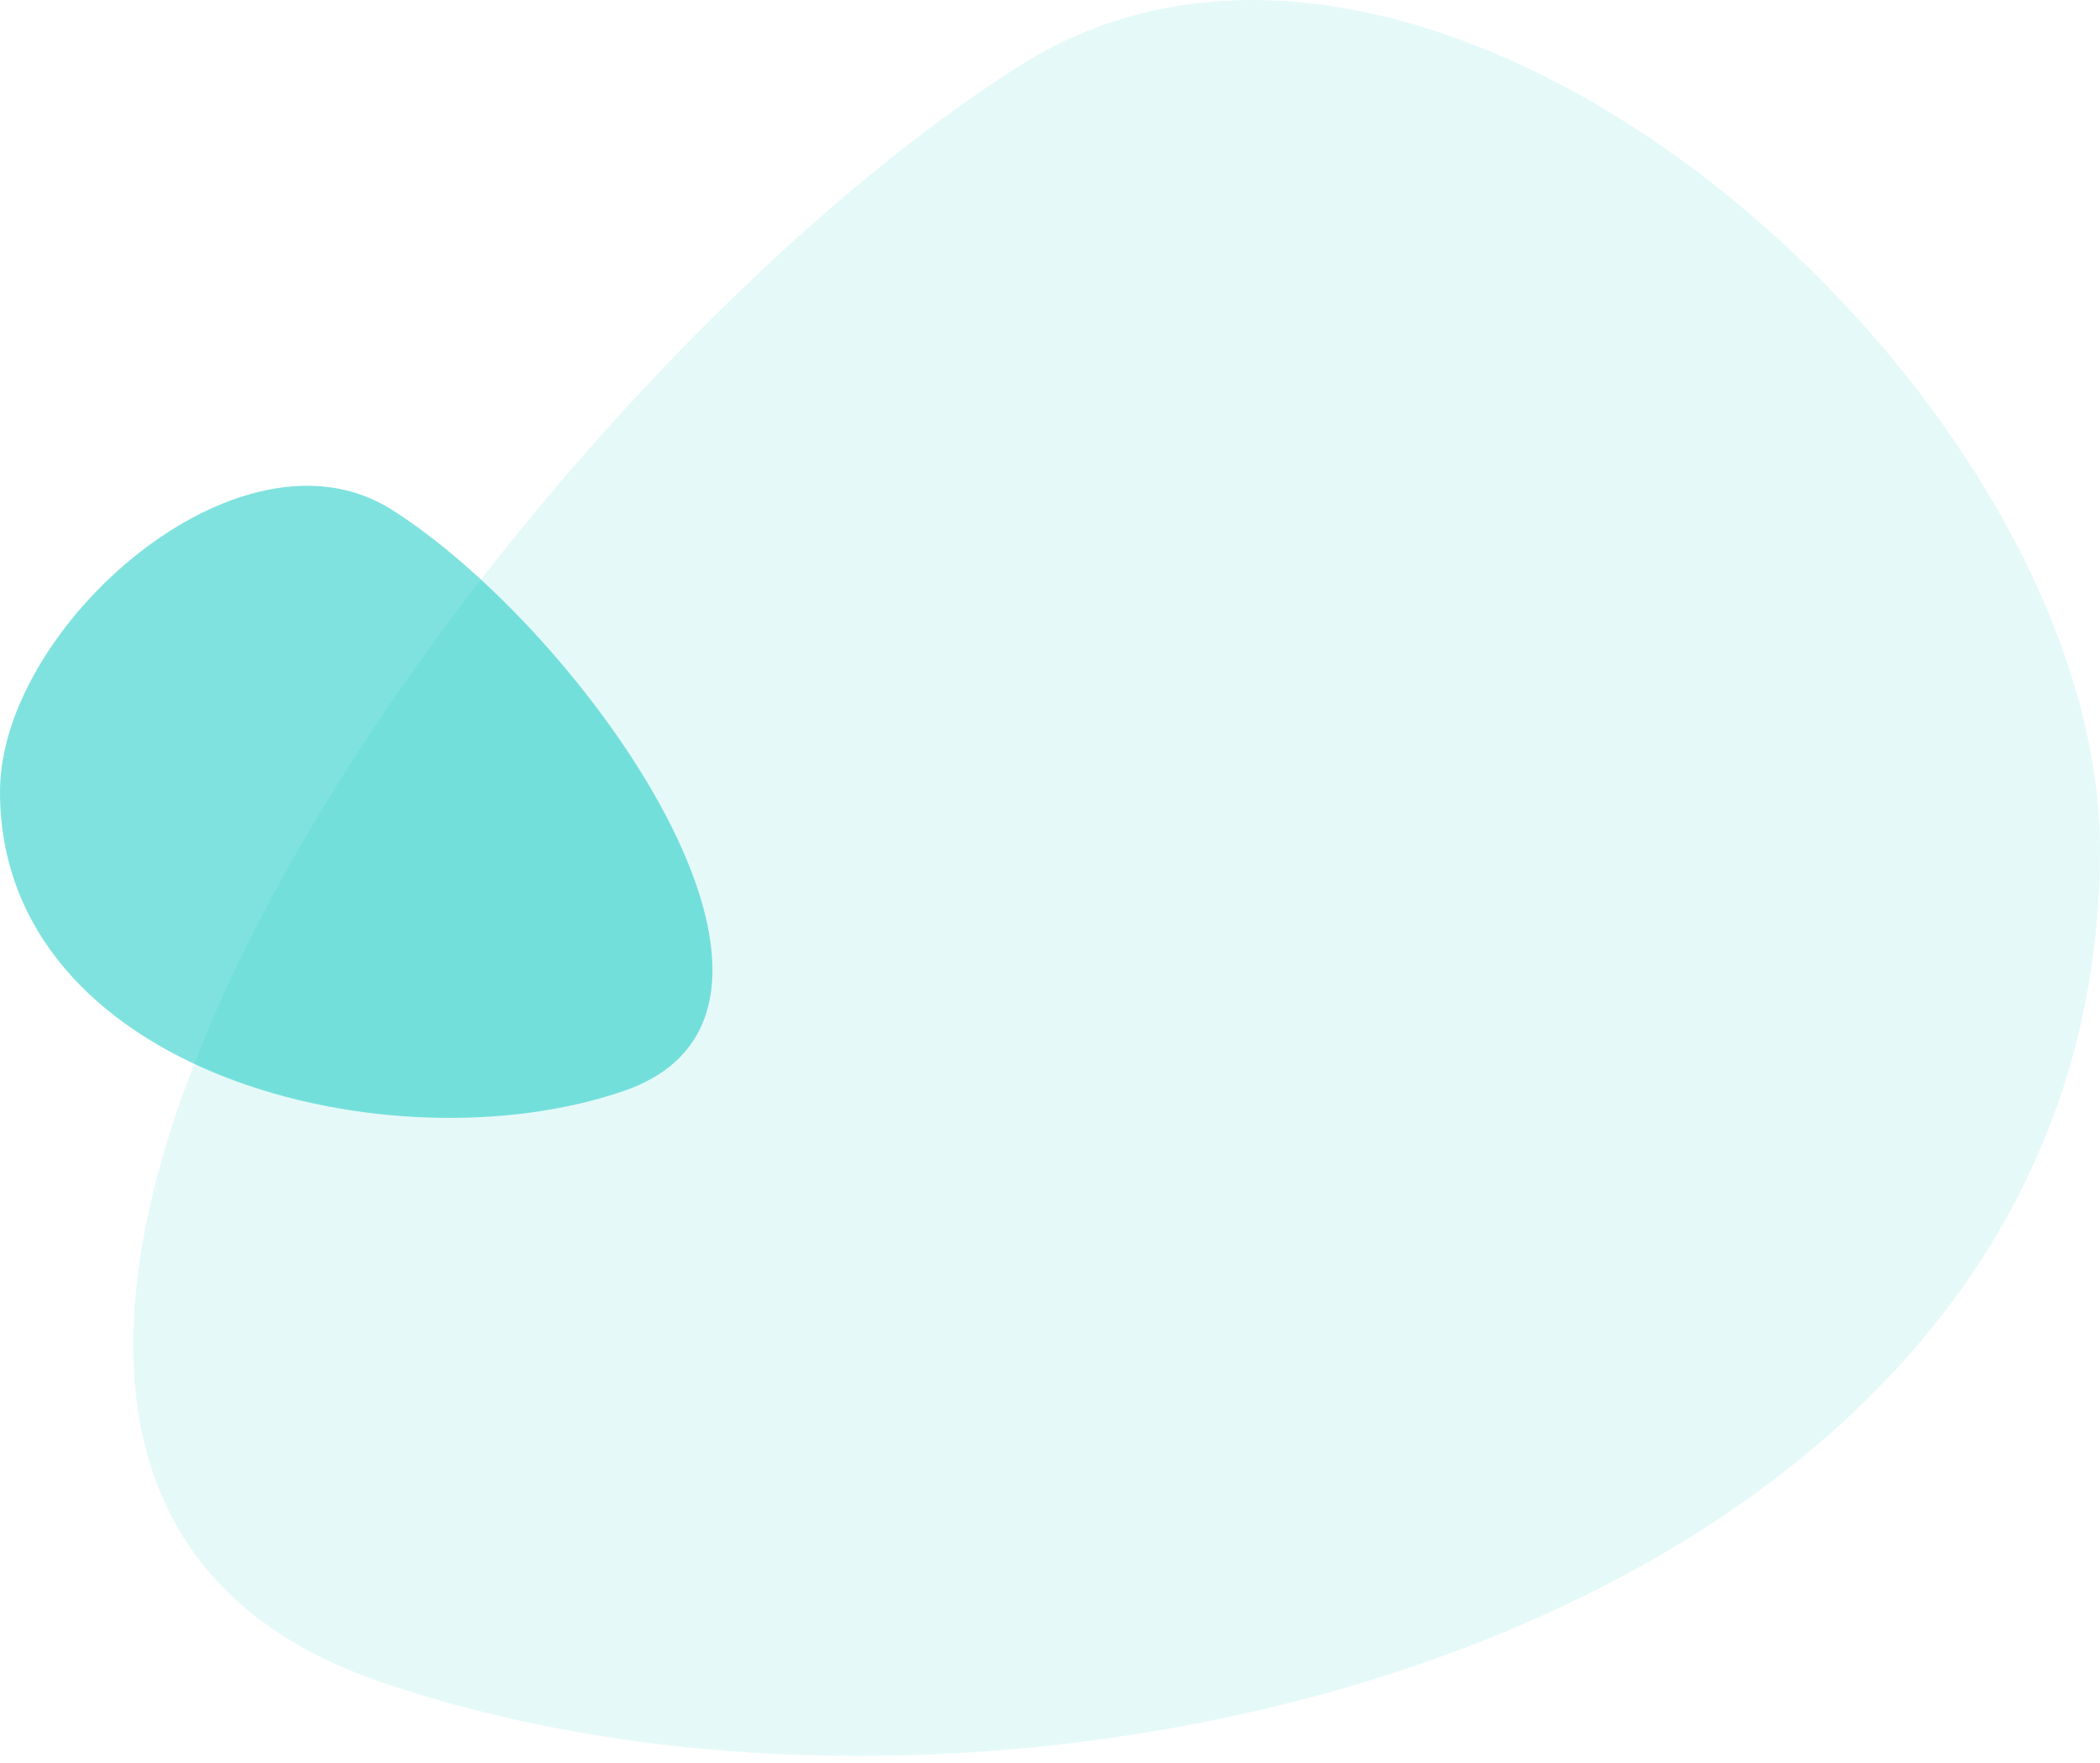
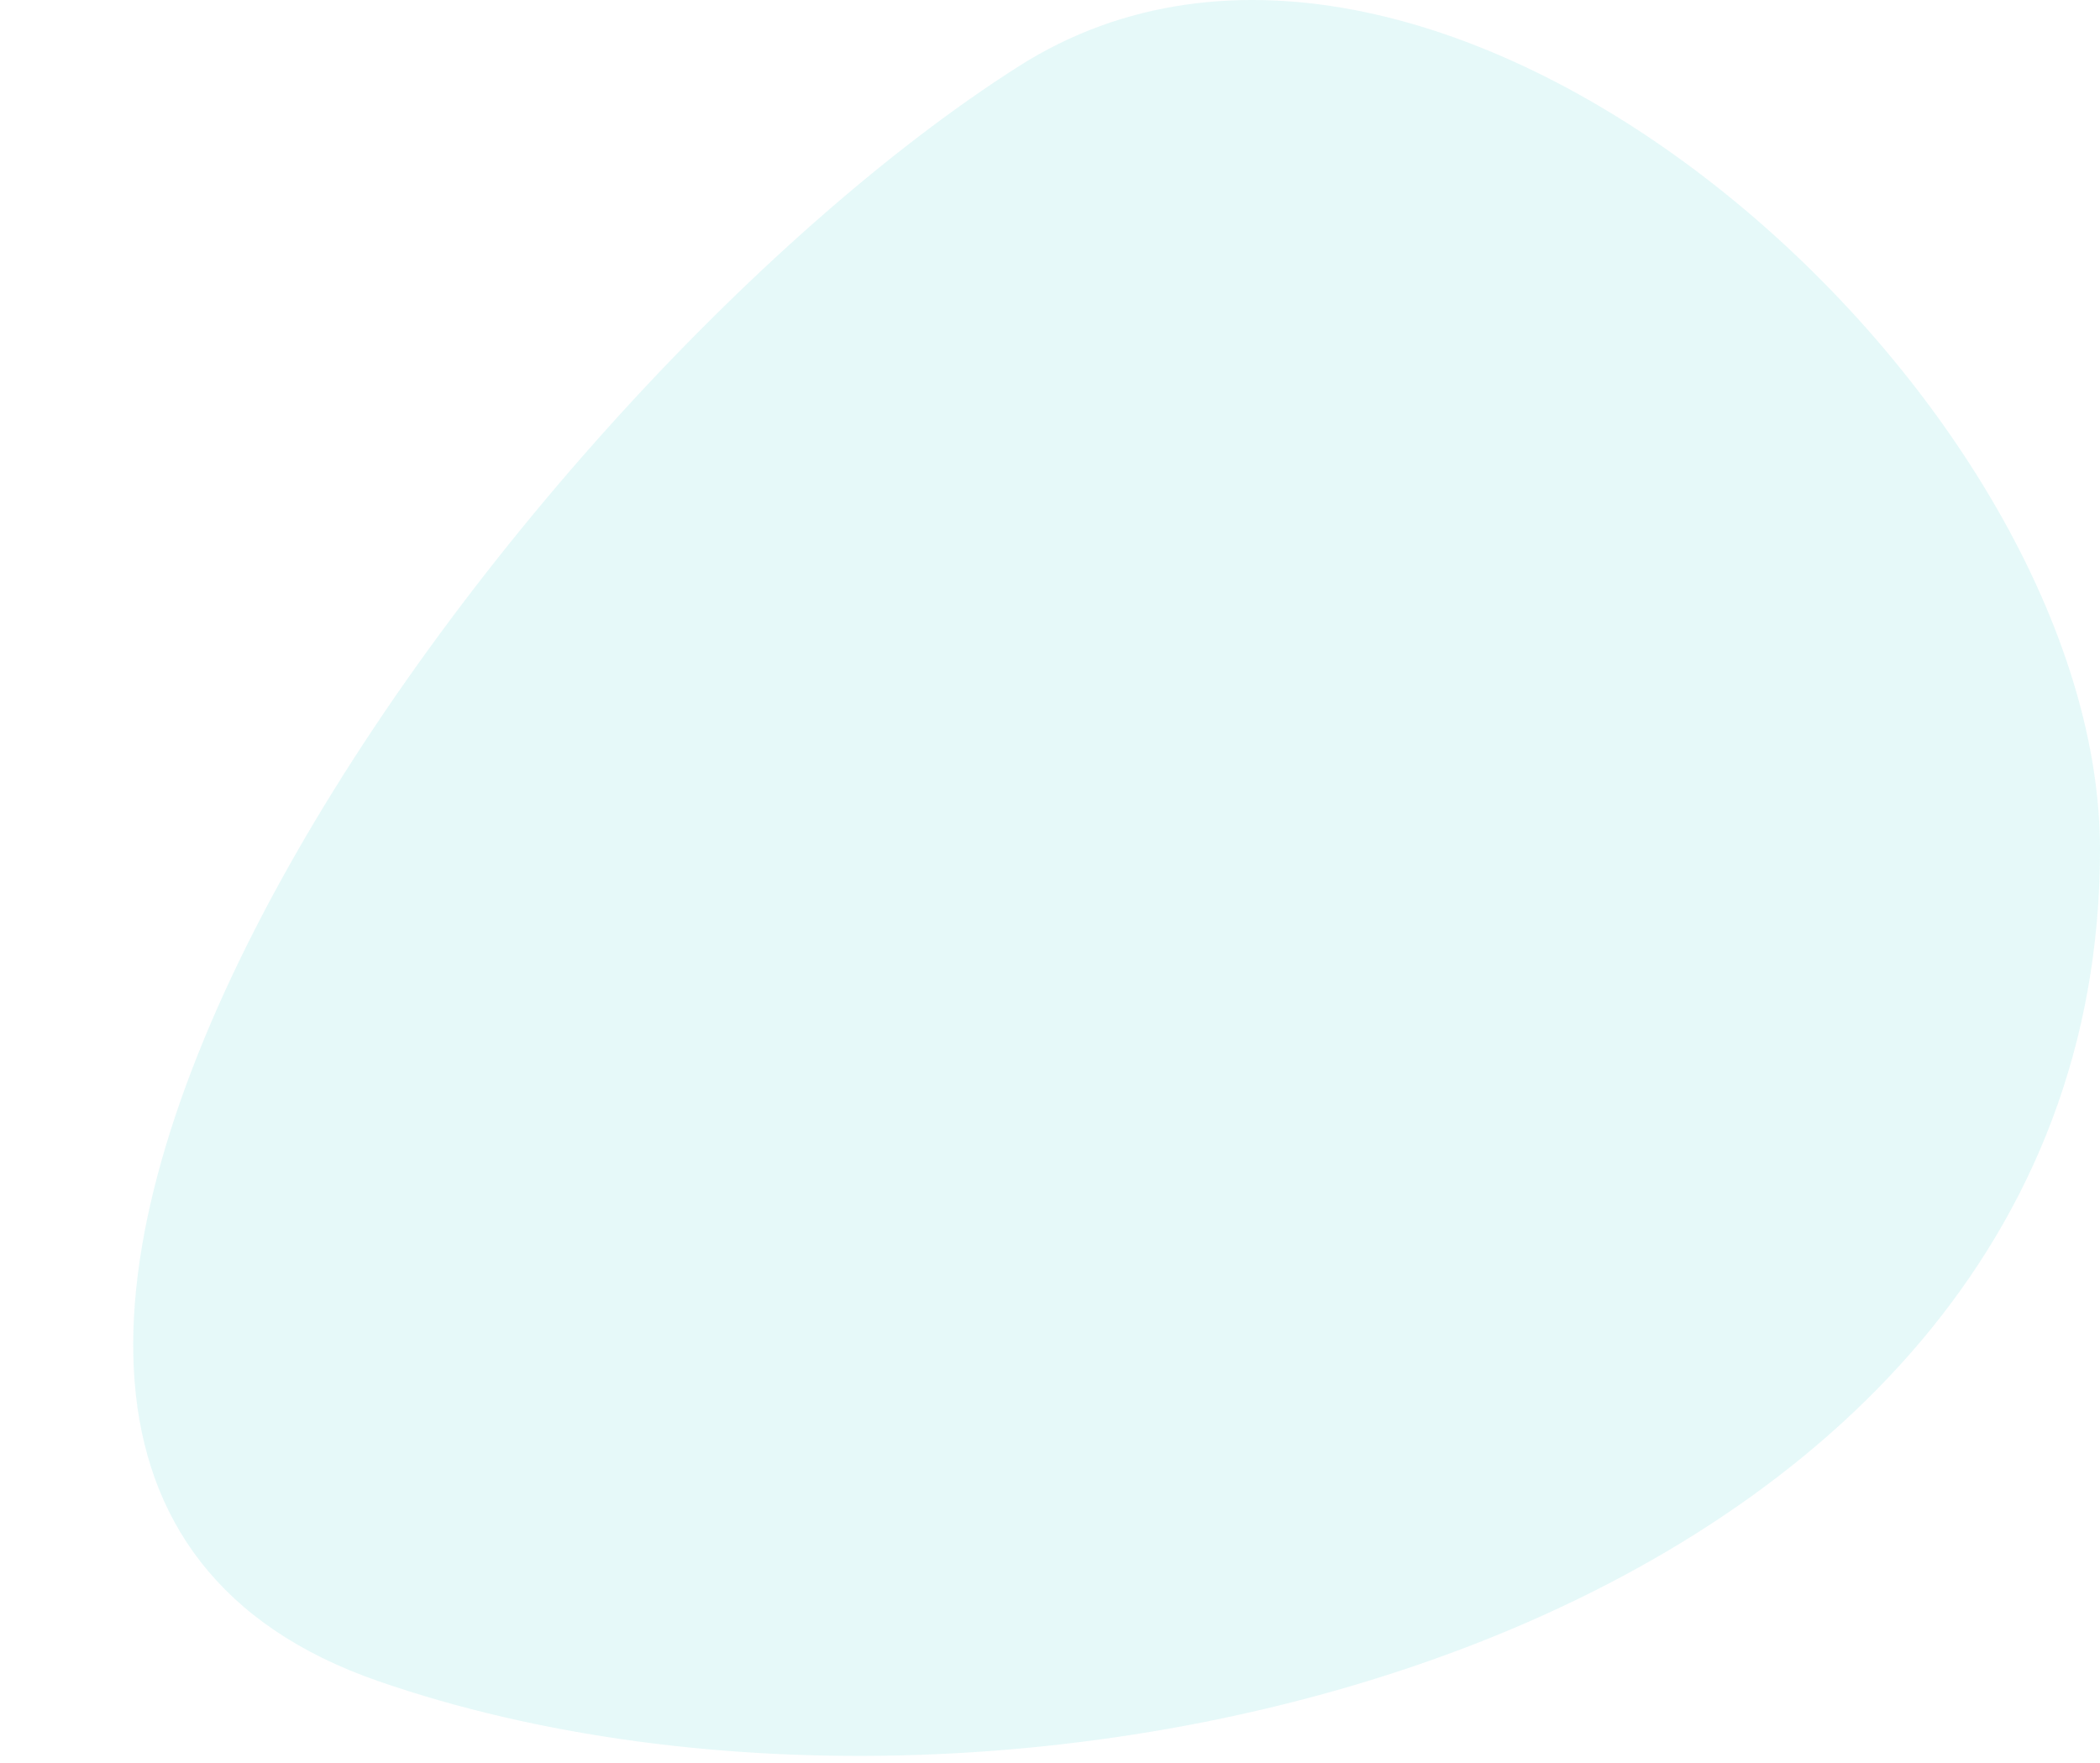
<svg xmlns="http://www.w3.org/2000/svg" width="268" height="225" viewBox="0 0 268 225" fill="none">
  <path opacity="0.1" d="M130.021 8.453C183.455 -25.516 268 50.03 268 108.415C268 208.376 130.021 242.876 48.288 214.569C-33.445 186.261 63.228 50.915 130.021 8.453Z" fill="#00C7BE" />
-   <path opacity="0.5" d="M49.982 65.043C30.626 52.814 0 80.011 0 101.029C0 137.015 49.982 149.435 79.59 139.245C109.197 129.054 74.177 80.329 49.982 65.043Z" fill="#00C7BE" />
</svg>